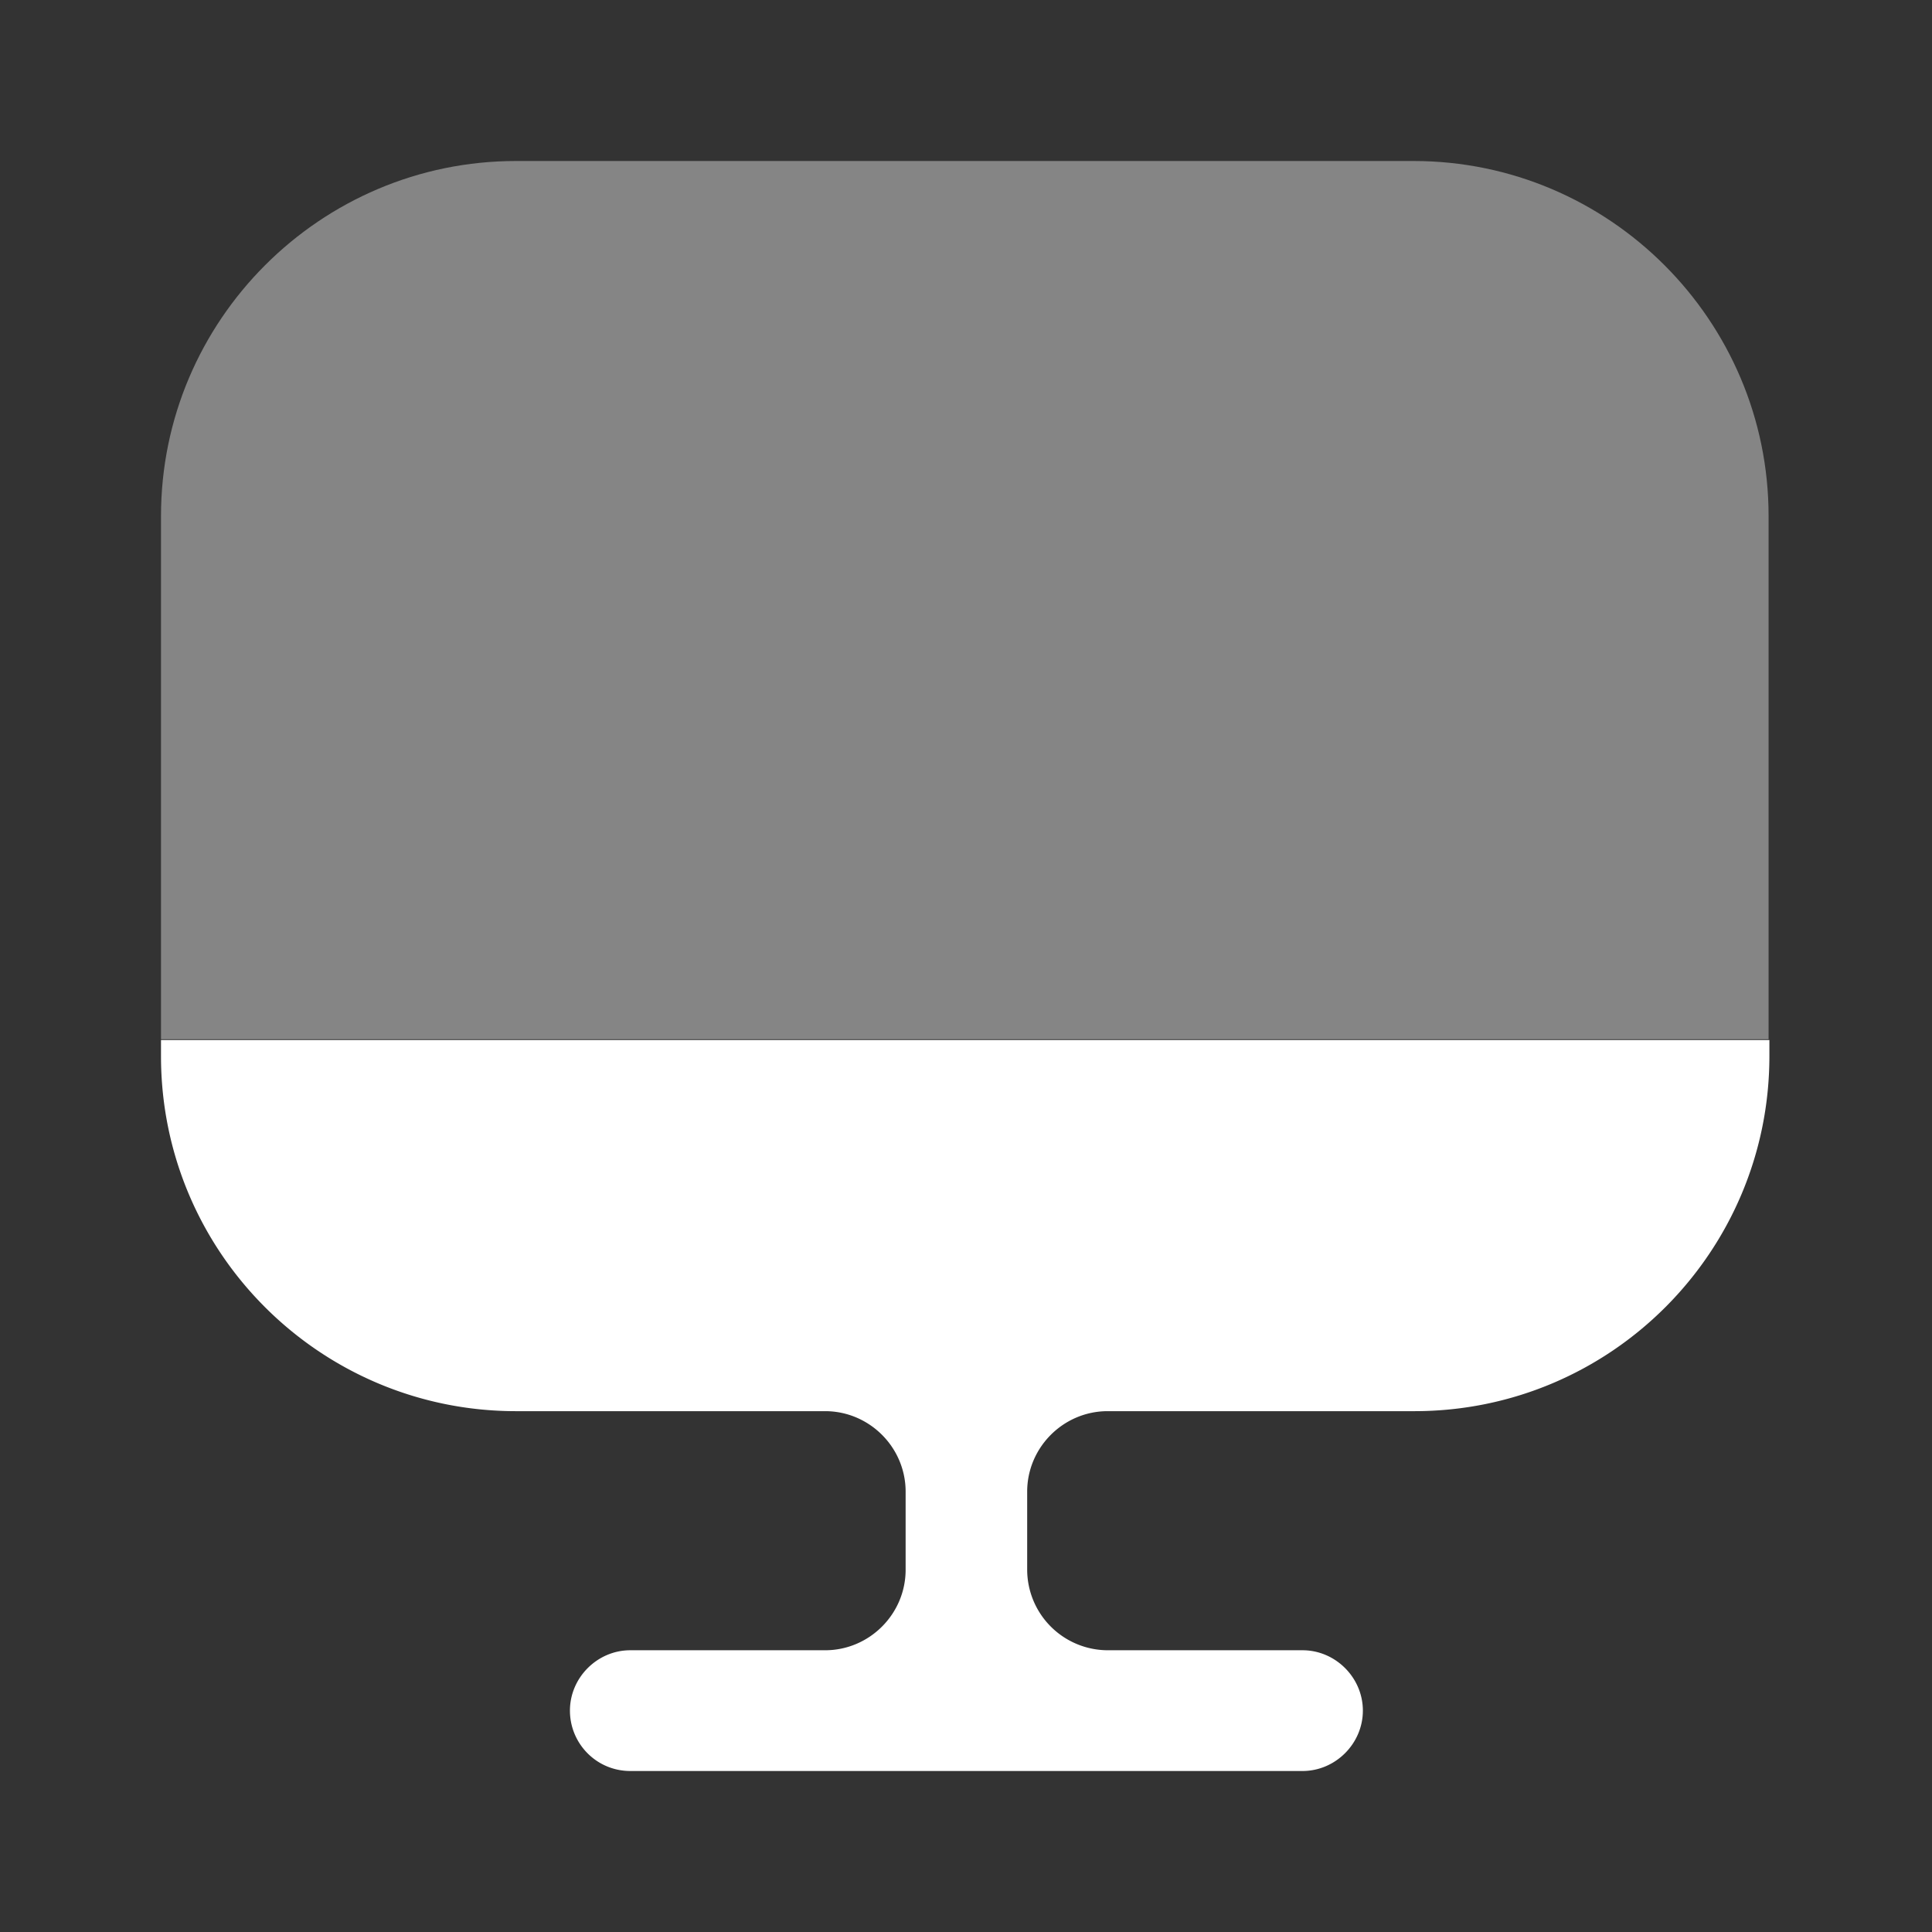
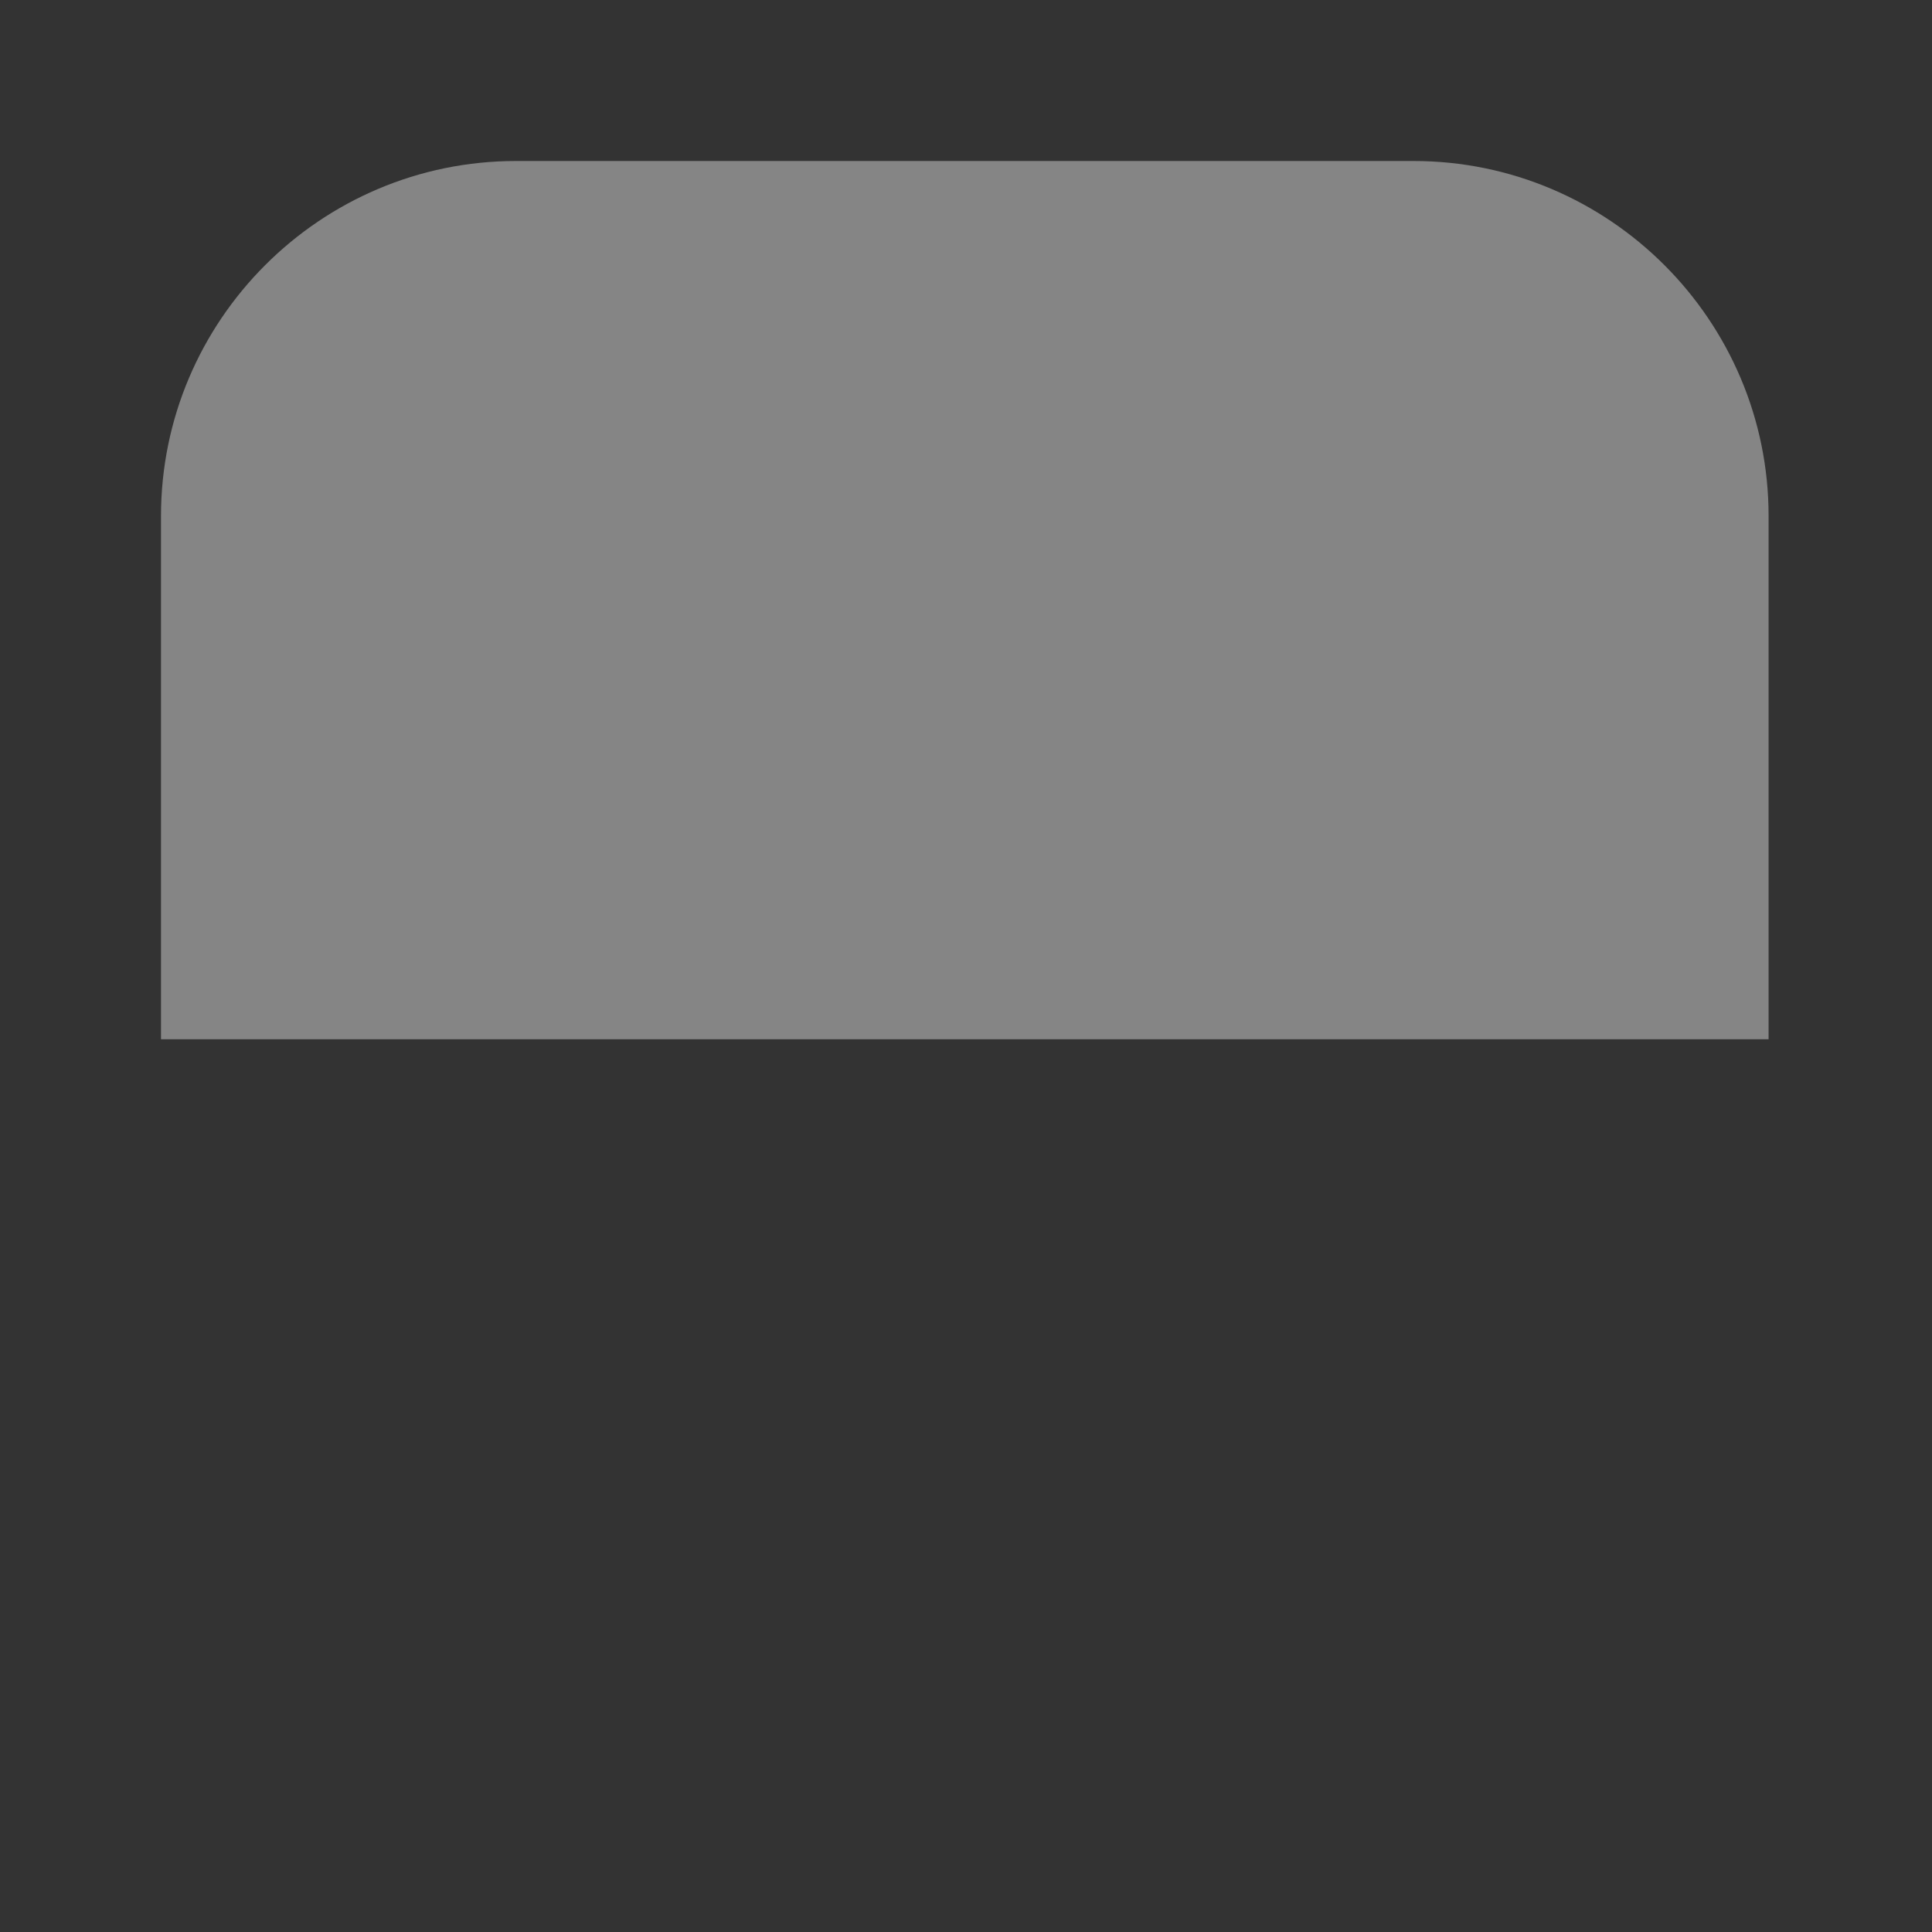
<svg xmlns="http://www.w3.org/2000/svg" width="60" height="60" fill="none">
  <rect width="100%" height="100%" fill="#333333" stroke="none" />
  <path fill="#fff" d="M54.925 16.025v16.25H5v-16.25C5 9.95 9.95 5 16.025 5H43.9c6.075 0 11.025 4.95 11.025 11.025Z" opacity=".4" />
-   <path fill="#fff" d="M5 32.3v.5c0 6.1 4.95 11.025 11.025 11.025h9.6c1.375 0 2.5 1.125 2.5 2.5v2.425c0 1.375-1.125 2.5-2.5 2.5h-6.05c-1.025 0-1.875.85-1.875 1.875S18.525 55 19.575 55H40.45c1.025 0 1.875-.85 1.875-1.875s-.85-1.875-1.875-1.875H34.4a2.507 2.507 0 0 1-2.5-2.5v-2.425c0-1.375 1.125-2.5 2.5-2.5h9.525c6.1 0 11.025-4.95 11.025-11.025v-.5H5Z" />
</svg>